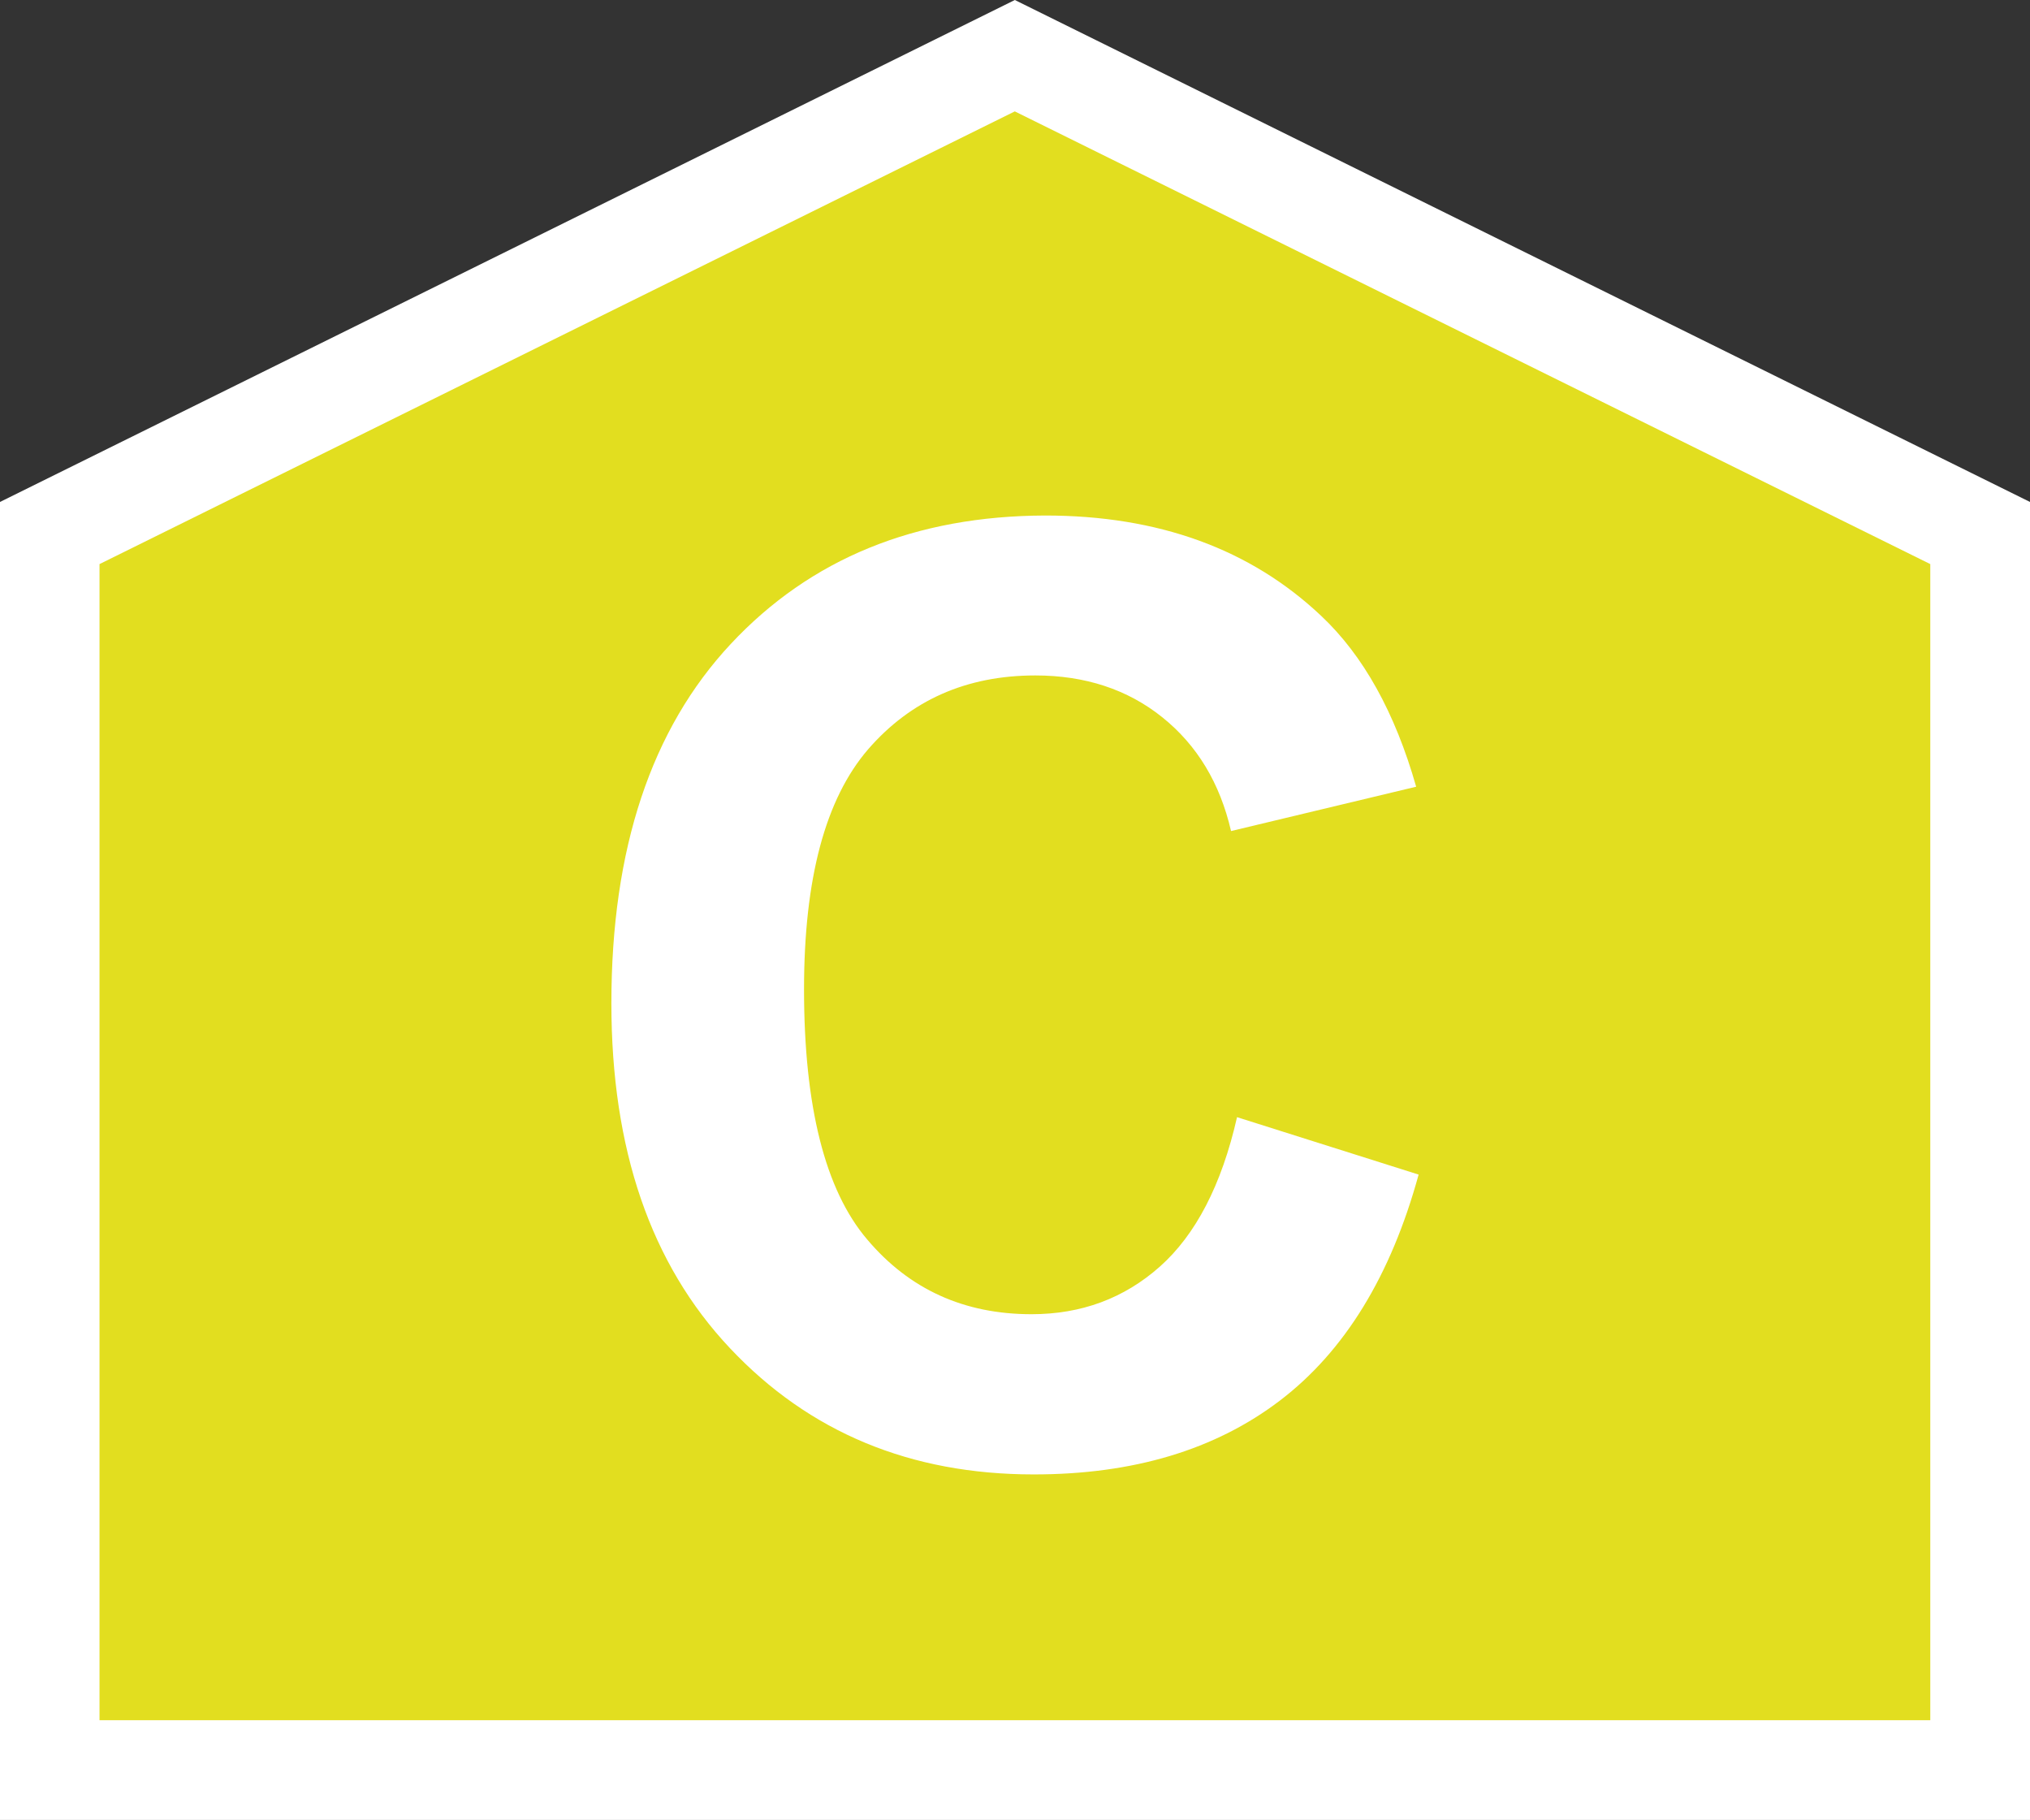
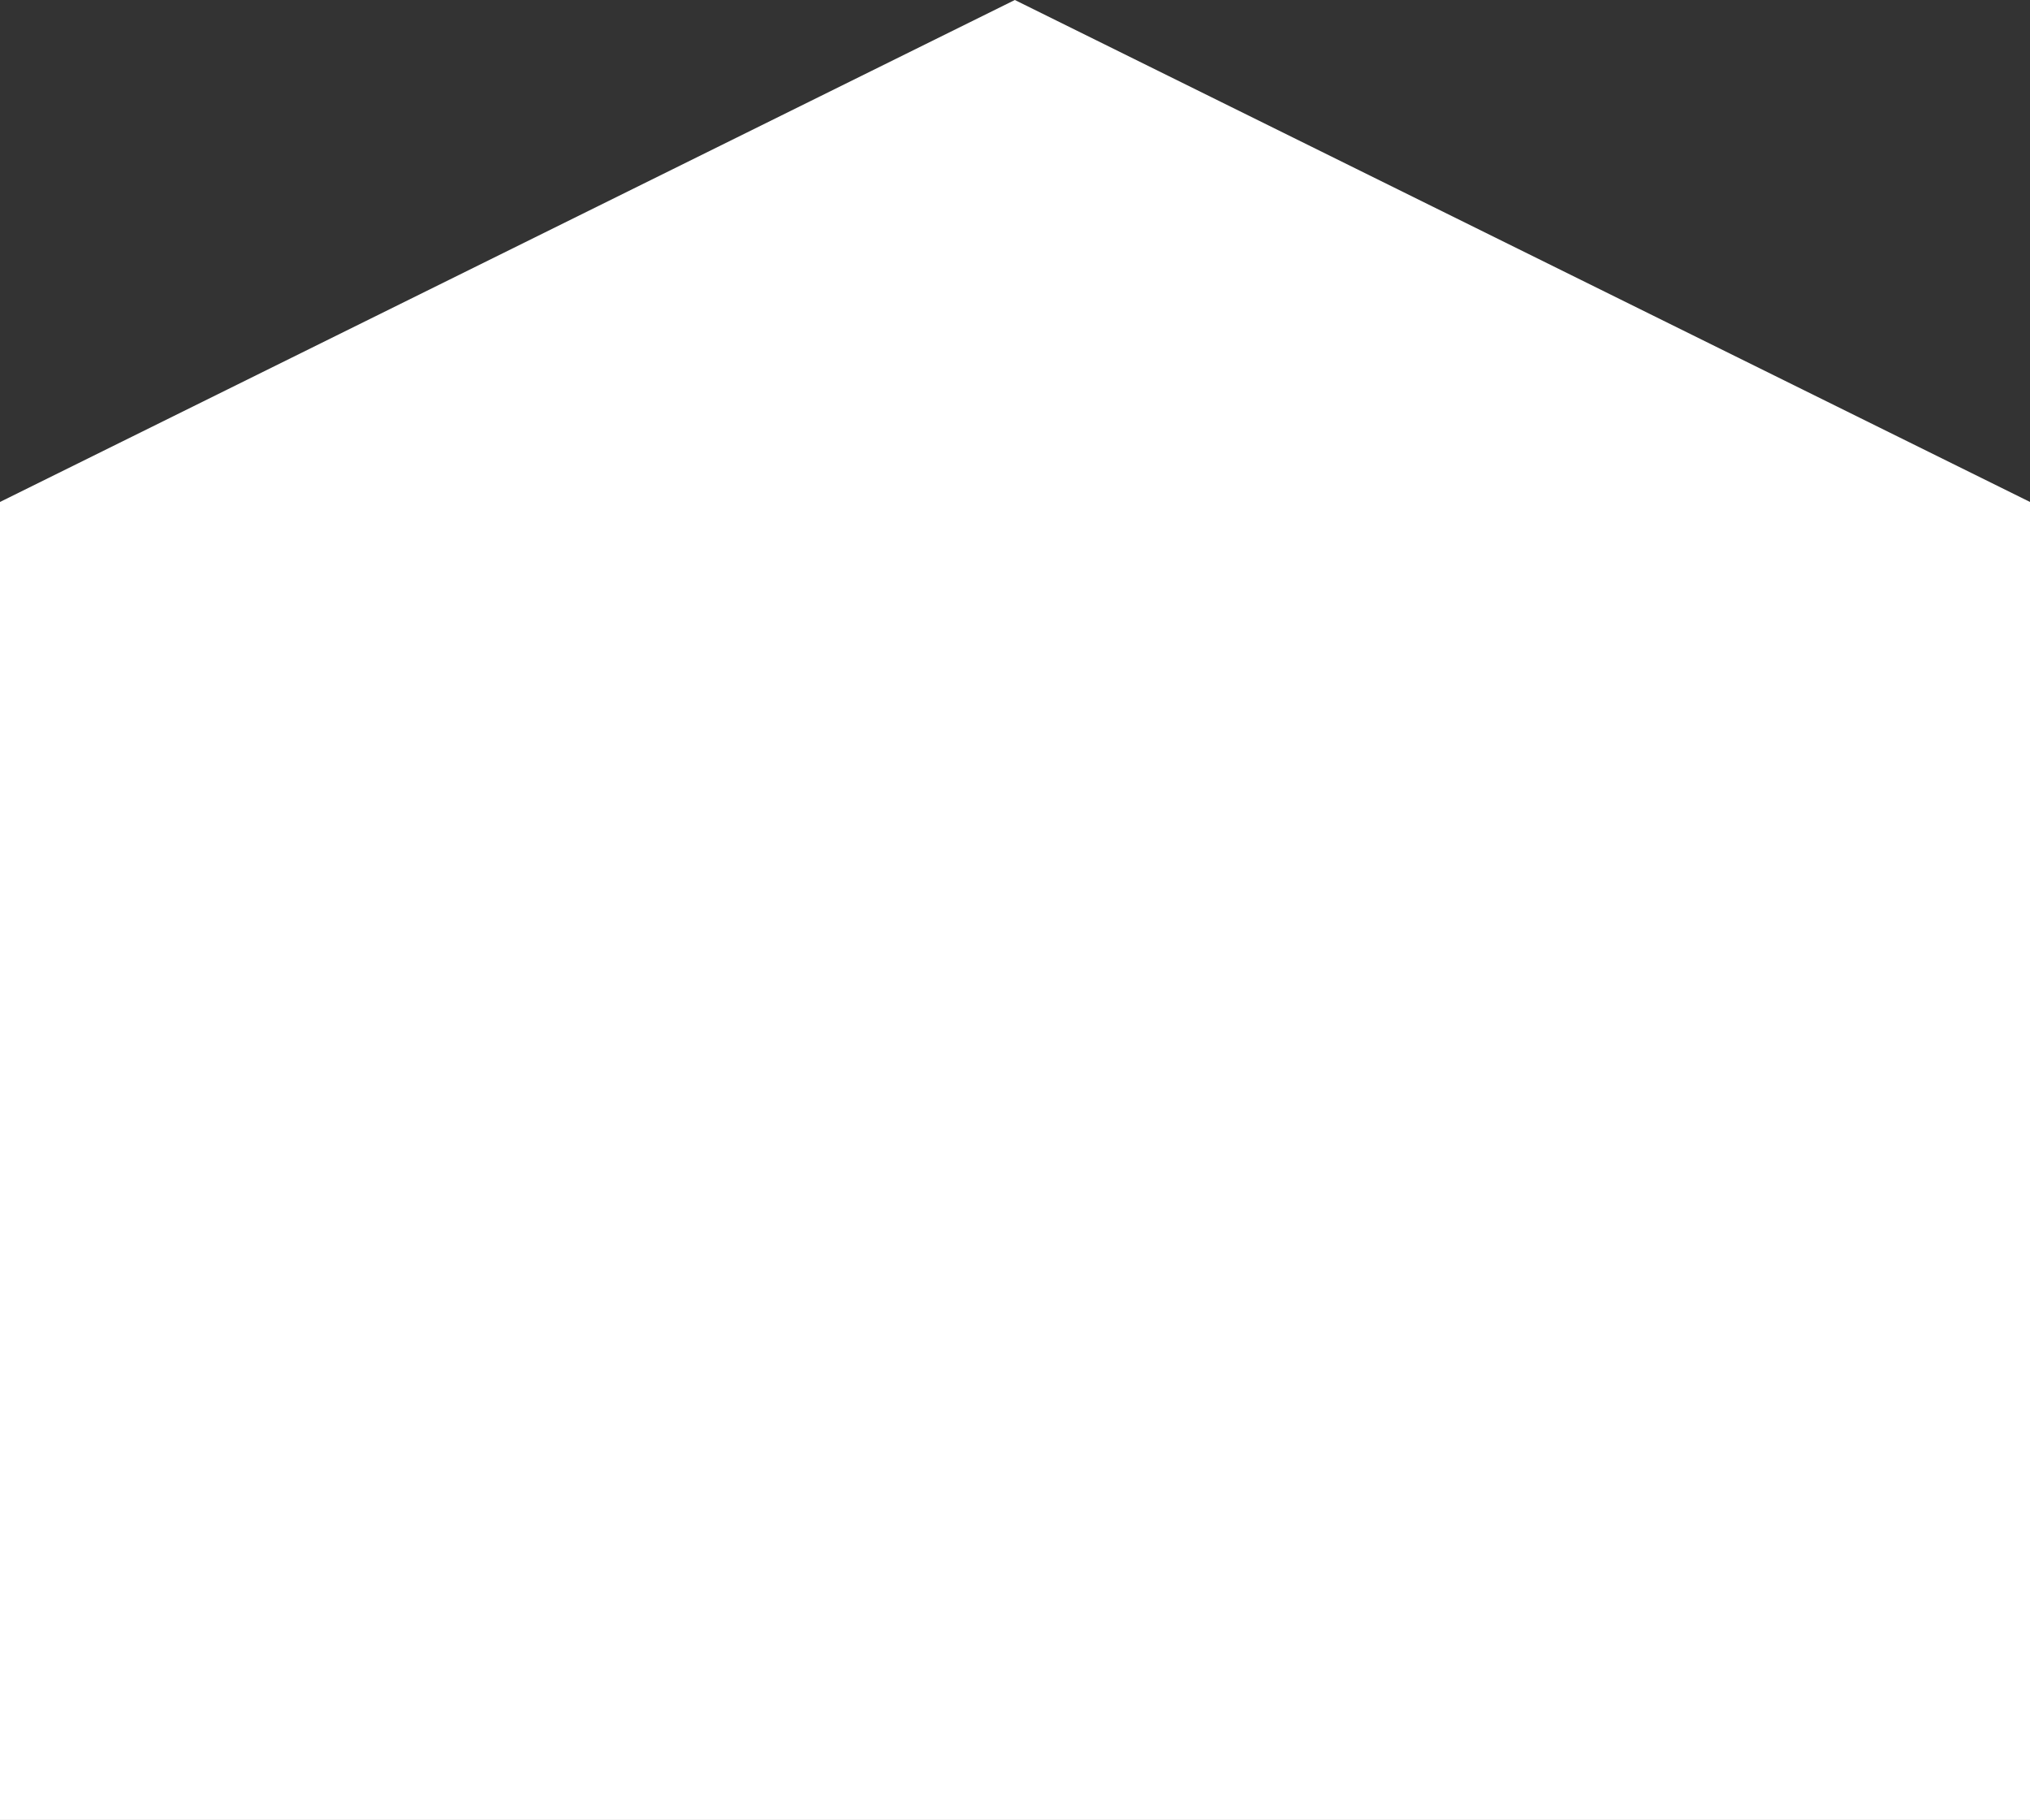
<svg xmlns="http://www.w3.org/2000/svg" viewBox="0 0 512 458.94">
  <rect x="0" y="0" width="512" height="458.94" fill="#333333" stroke="none" />
  <defs>
    <style>.cls-1{fill:#fff;}.cls-2{fill:#e2de1f;}</style>
  </defs>
  <title>C</title>
  <g id="Layer_2" data-name="Layer 2">
    <g id="Layer_1-2" data-name="Layer 1">
      <polygon class="cls-1" points="0 458.94 0 126.58 255.96 0 512 126.58 512 458.94 0 458.94" />
-       <polygon class="cls-2" points="25.1 433.79 486.85 433.79 486.85 142.25 255.95 28.09 25.1 142.25 25.1 433.79" />
-       <path class="cls-1" d="M312,281.72,357.8,296.2q-10.53,38.37-35,57T260.7,371.81q-46.6,0-76.58-31.82c-20-21.21-29.92-50.17-29.92-87q0-58.38,30.12-90.61T263.59,130q42.87,0,69.67,25.34,15.92,15,23.92,43.05l-46.69,11.18q-4.2-18.18-17.36-28.71c-8.73-7-19.44-10.53-32-10.53q-26,0-42.18,18.63c-10.78,12.51-16.16,32.61-16.16,60.5,0,29.55,5.31,50.63,15.92,63.09,10.66,12.62,24.49,18.86,41.46,18.86,12.57,0,23.35-4,32.36-12S308.11,298.86,312,281.72Z" />
    </g>
  </g>
</svg>